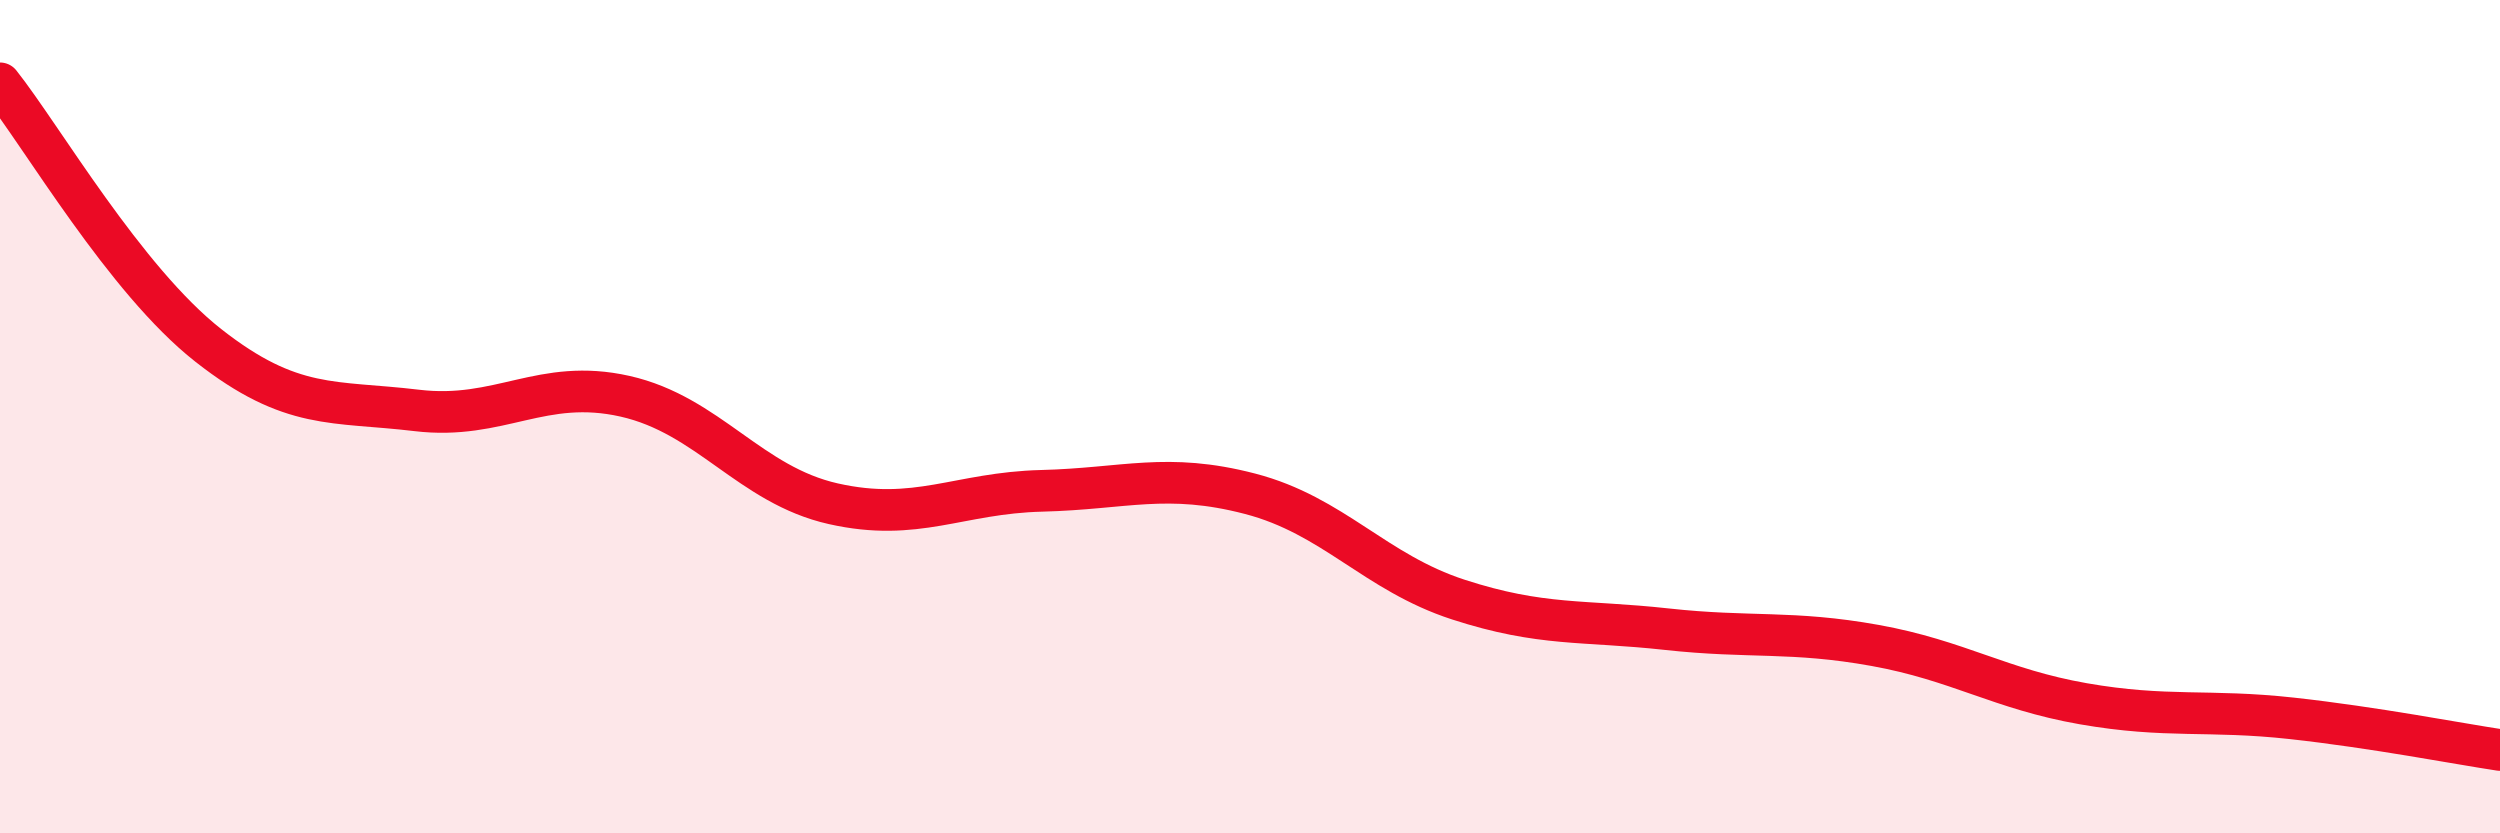
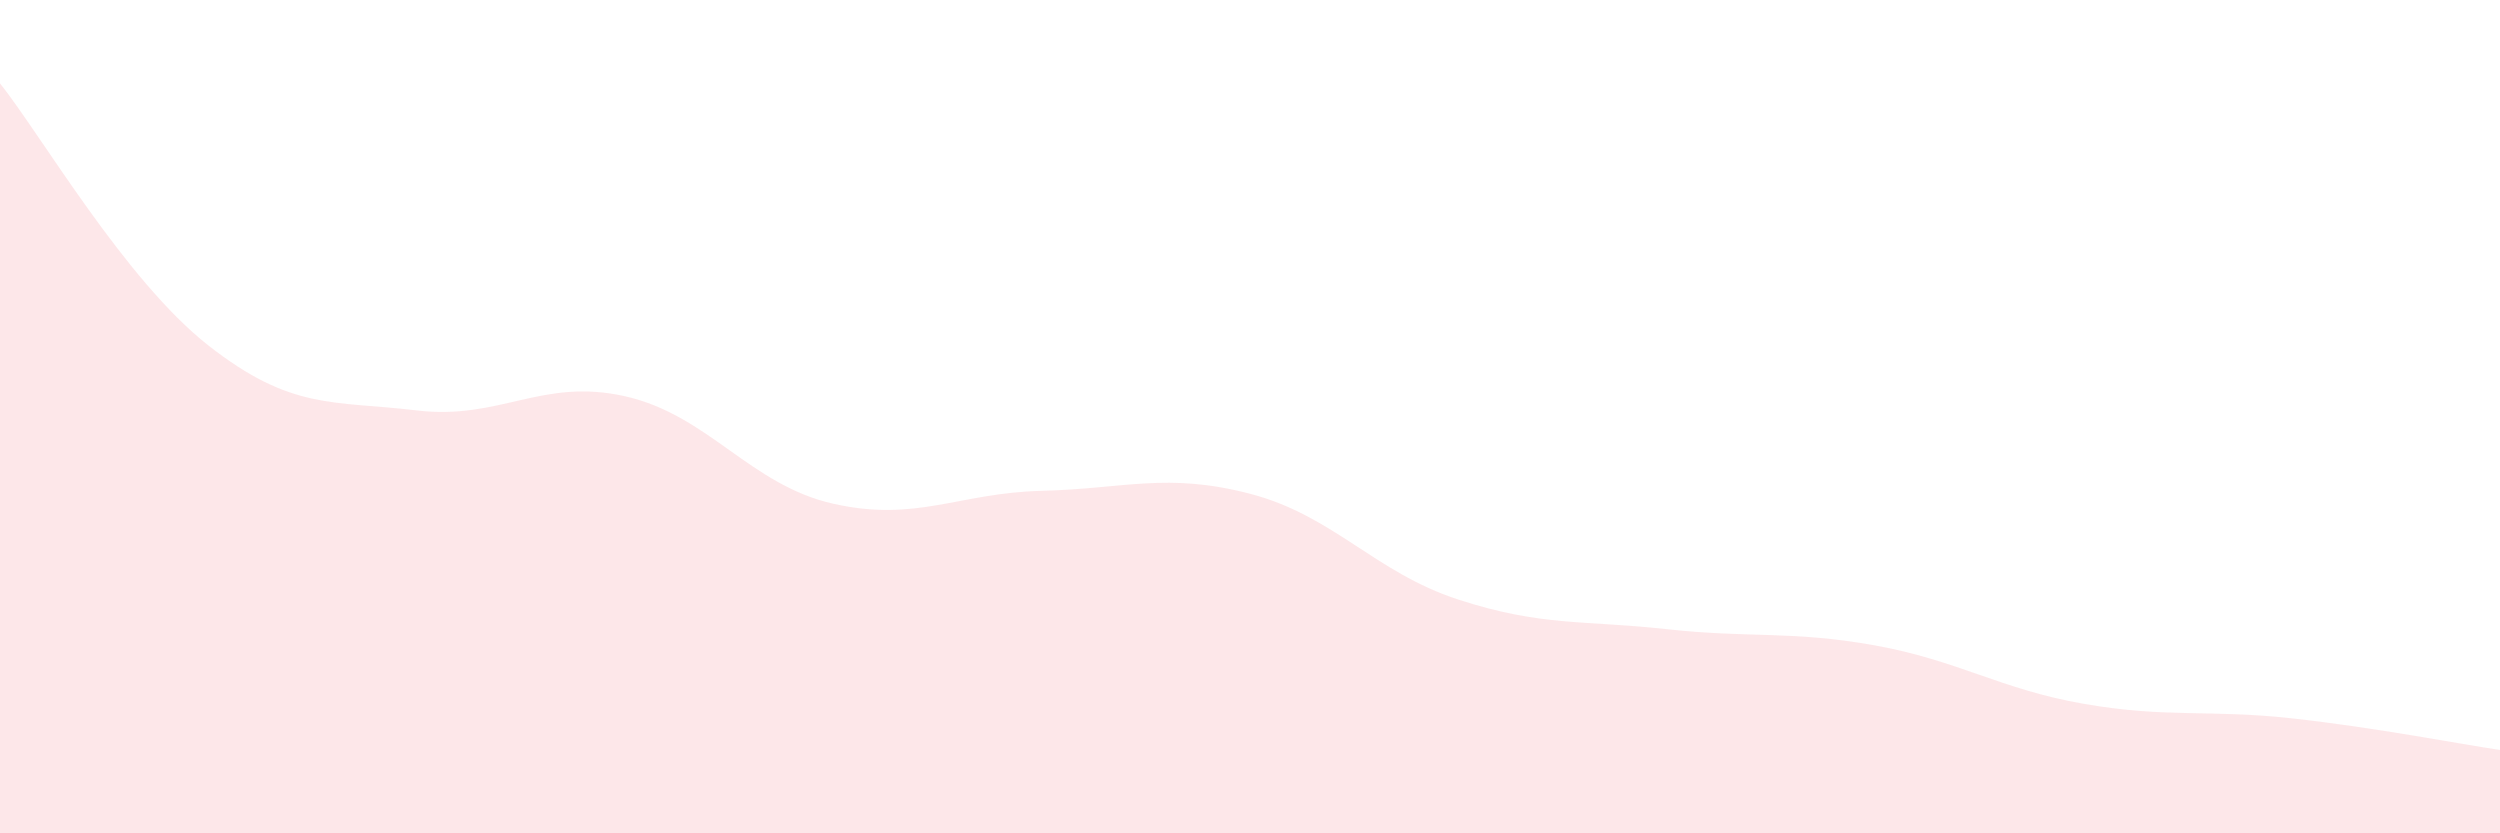
<svg xmlns="http://www.w3.org/2000/svg" width="60" height="20" viewBox="0 0 60 20">
  <path d="M 0,2 C 1,3.26 3,6.72 5,8.29 C 7,9.86 8,9.61 10,9.85 C 12,10.09 13,9.06 15,9.51 C 17,9.96 18,11.64 20,12.09 C 22,12.54 23,11.83 25,11.78 C 27,11.73 28,11.33 30,11.85 C 32,12.37 33,13.74 35,14.39 C 37,15.04 38,14.88 40,15.1 C 42,15.32 43,15.13 45,15.49 C 47,15.85 48,16.54 50,16.89 C 52,17.24 53,17.02 55,17.24 C 57,17.46 59,17.85 60,18L60 20L0 20Z" fill="#EB0A25" opacity="0.1" stroke-linecap="round" stroke-linejoin="round" />
-   <path d="M 0,2 C 1,3.26 3,6.72 5,8.29 C 7,9.86 8,9.61 10,9.85 C 12,10.09 13,9.06 15,9.51 C 17,9.96 18,11.64 20,12.09 C 22,12.54 23,11.83 25,11.78 C 27,11.73 28,11.33 30,11.85 C 32,12.37 33,13.74 35,14.39 C 37,15.04 38,14.88 40,15.1 C 42,15.32 43,15.13 45,15.49 C 47,15.85 48,16.54 50,16.89 C 52,17.24 53,17.02 55,17.24 C 57,17.46 59,17.85 60,18" stroke="#EB0A25" stroke-width="1" fill="none" stroke-linecap="round" stroke-linejoin="round" />
</svg>